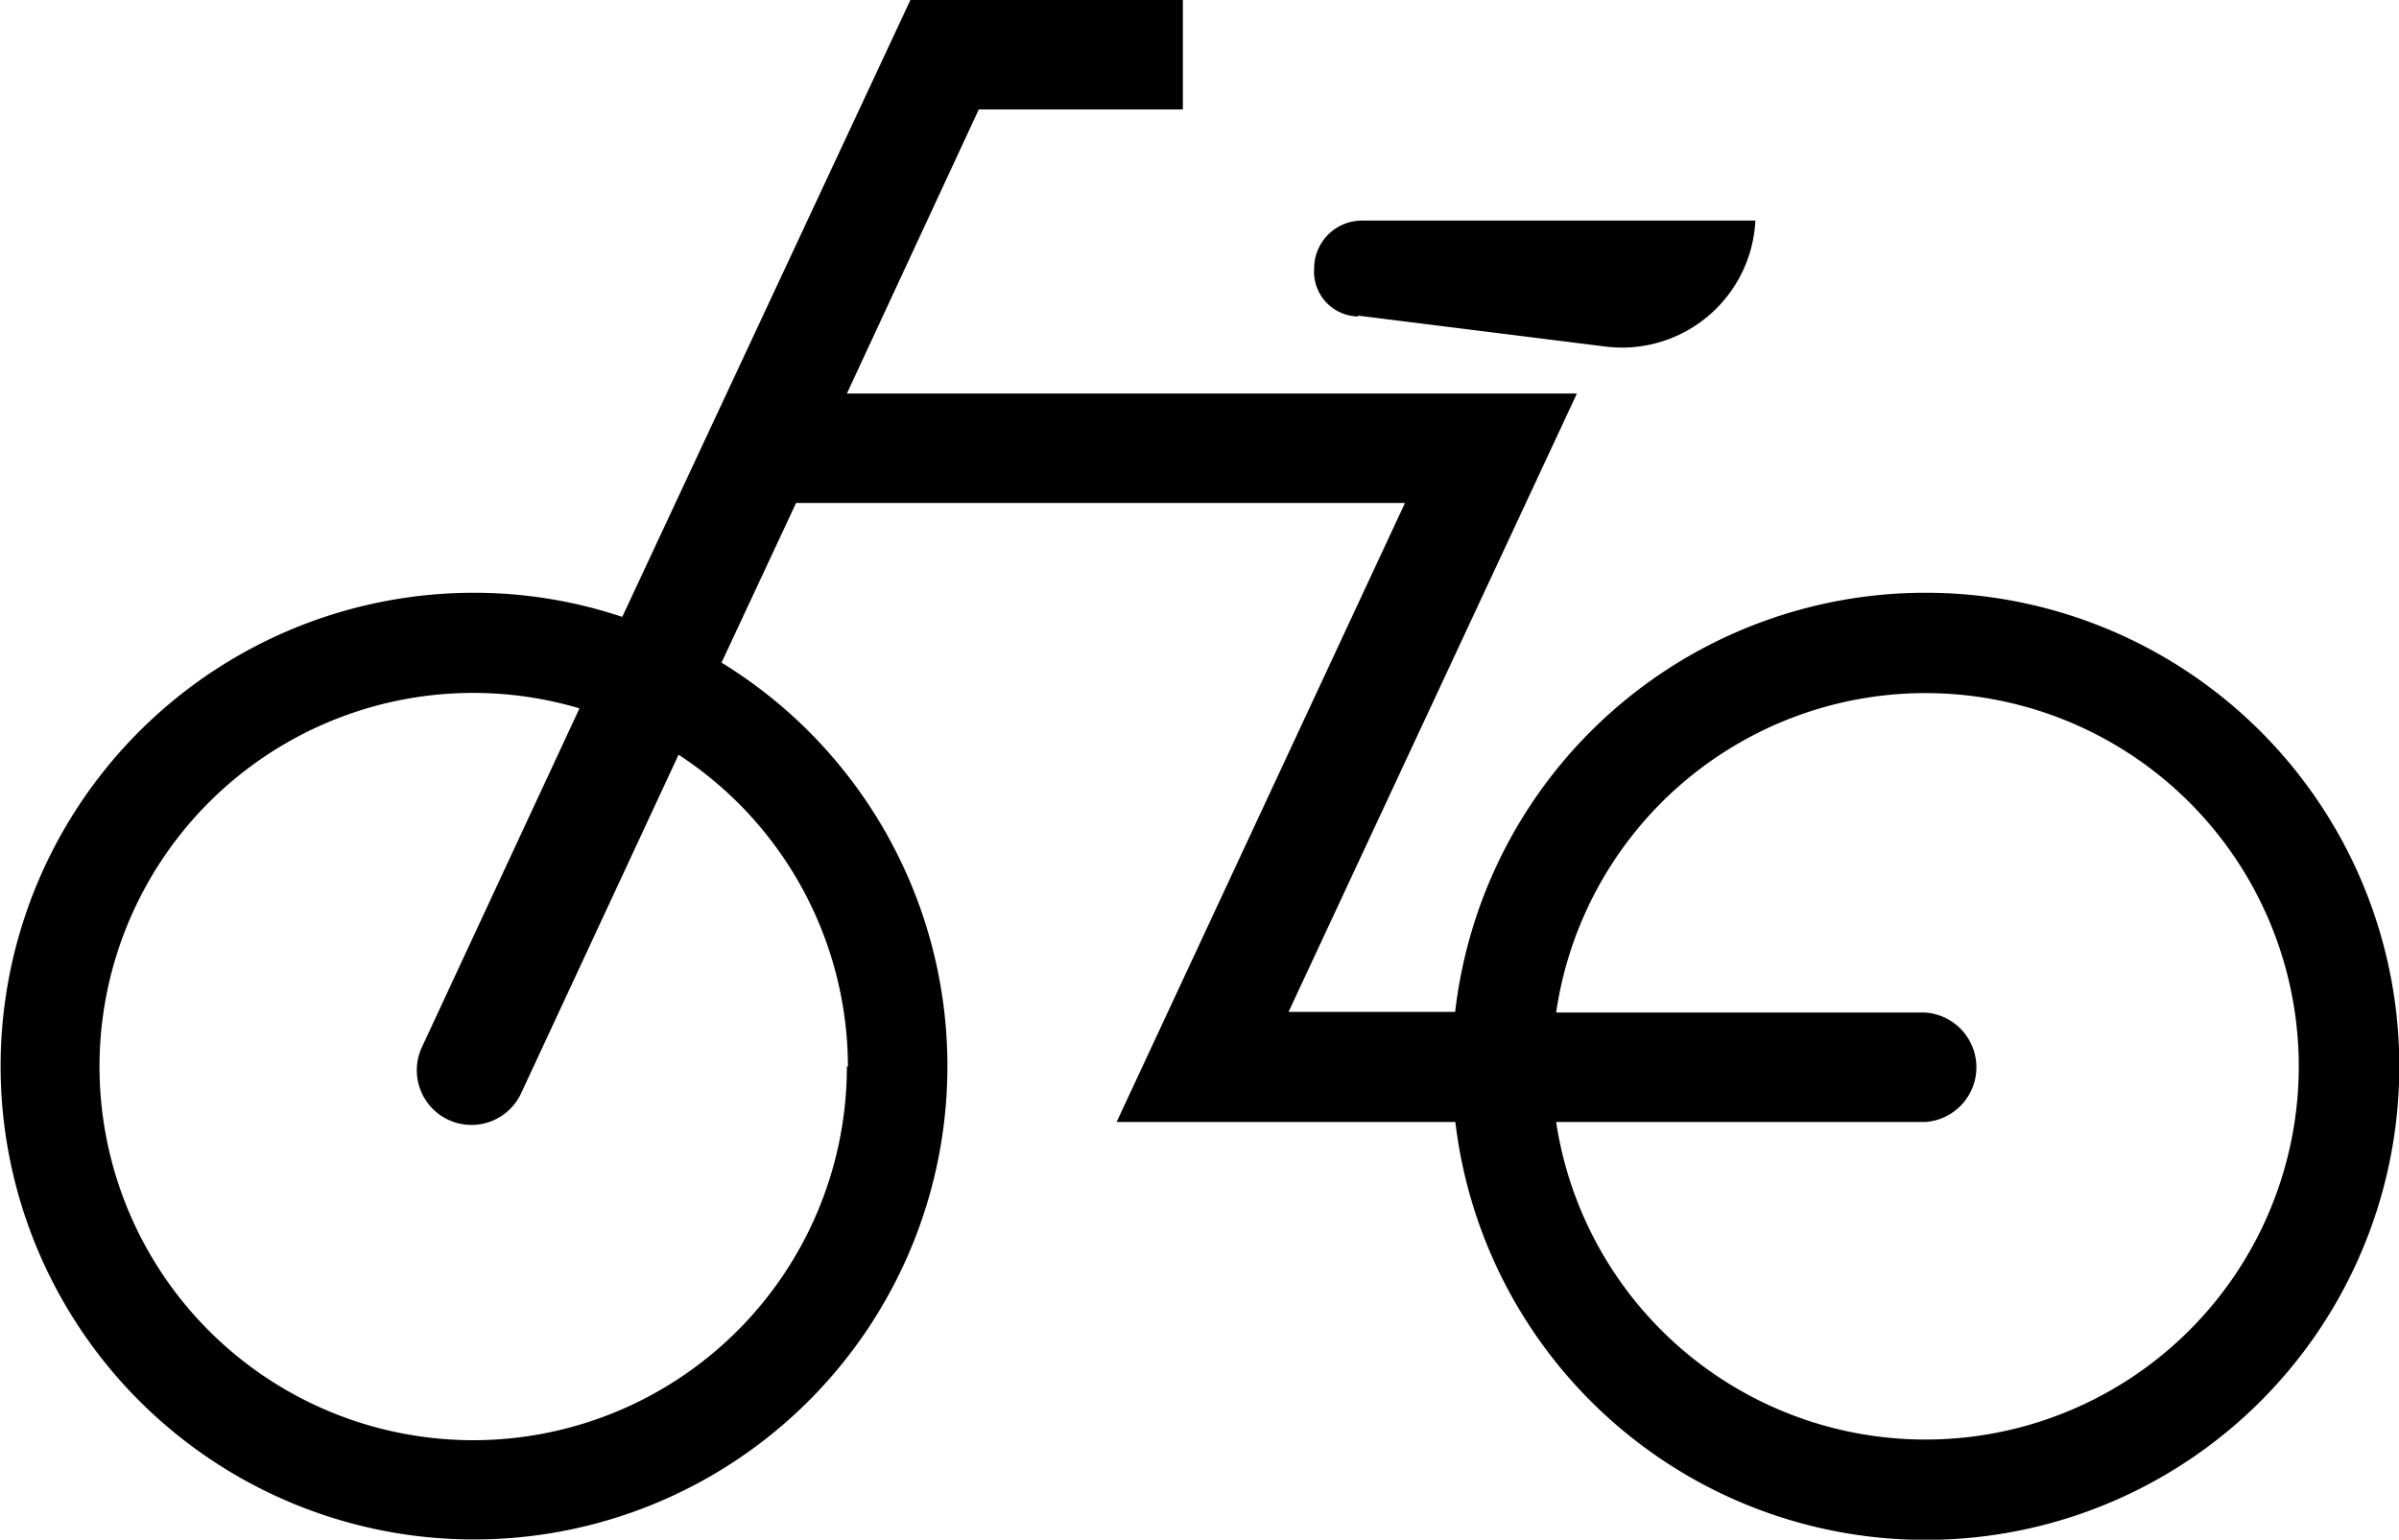
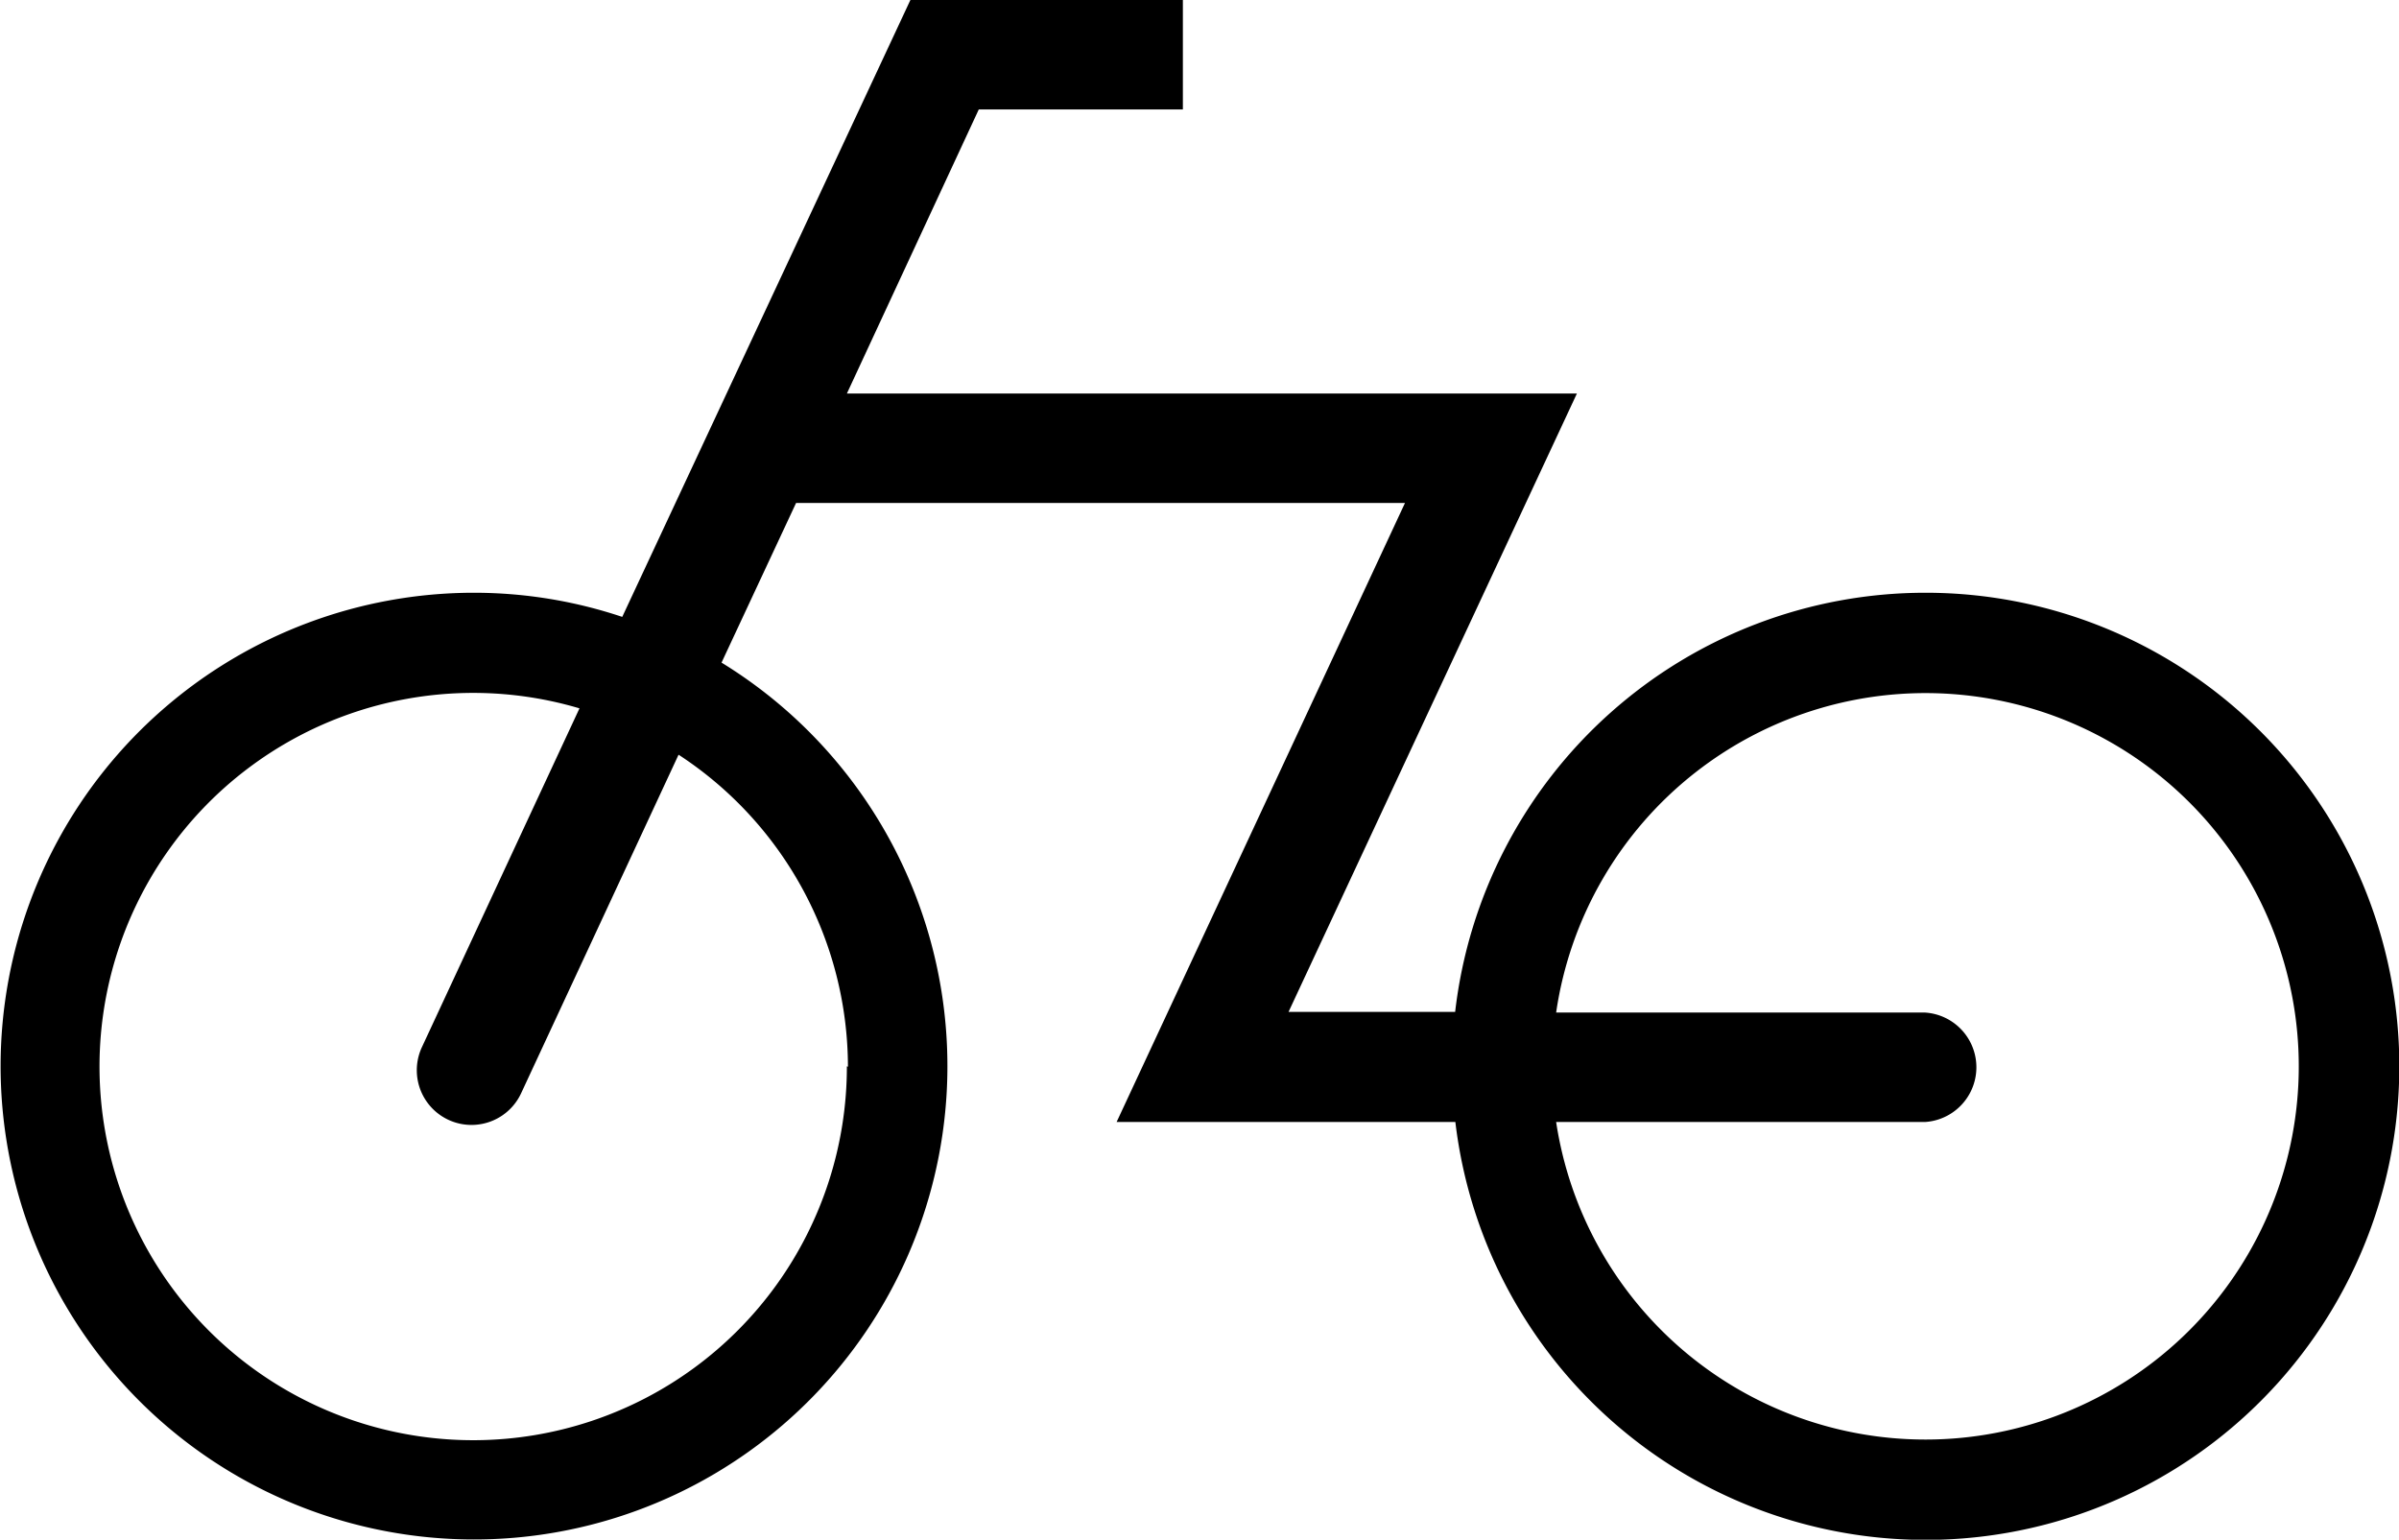
<svg xmlns="http://www.w3.org/2000/svg" viewBox="0 0 113.31 72.73" width="113.31" height="72.73">
  <g id="レイヤー_2" data-name="レイヤー 2">
    <g id="レイヤー_1-2" data-name="レイヤー 1">
-       <path d="M64.15,14.91l11.68,1.46a6.66,6.66,0,0,0,.78.05,6.31,6.31,0,0,0,6.3-6H64.33a2.26,2.26,0,0,0-2.26,2.26,2.12,2.12,0,0,0,2.08,2.27" />
      <path d="M90.94,68A17.64,17.64,0,0,1,73.5,53H90.92a2.59,2.59,0,0,0,0-5.17H73.5A17.63,17.63,0,1,1,90.94,68M40,50.37A17.65,17.65,0,1,1,27.37,33.46l-7.44,16a2.58,2.58,0,1,0,4.68,2.19l7.44-16a17.63,17.63,0,0,1,8,14.74M90.94,28A22.36,22.36,0,0,0,68.73,47.8H60.86L74.48,18.59H40L46.23,5.17h9.64V0H43L29.39,29.14a22.07,22.07,0,0,0-7-1.14,22.36,22.36,0,1,0,11.69,3.3l3.52-7.54H66.36L52.74,53h16A22.37,22.37,0,1,0,90.94,28" />
    </g>
  </g>
</svg>